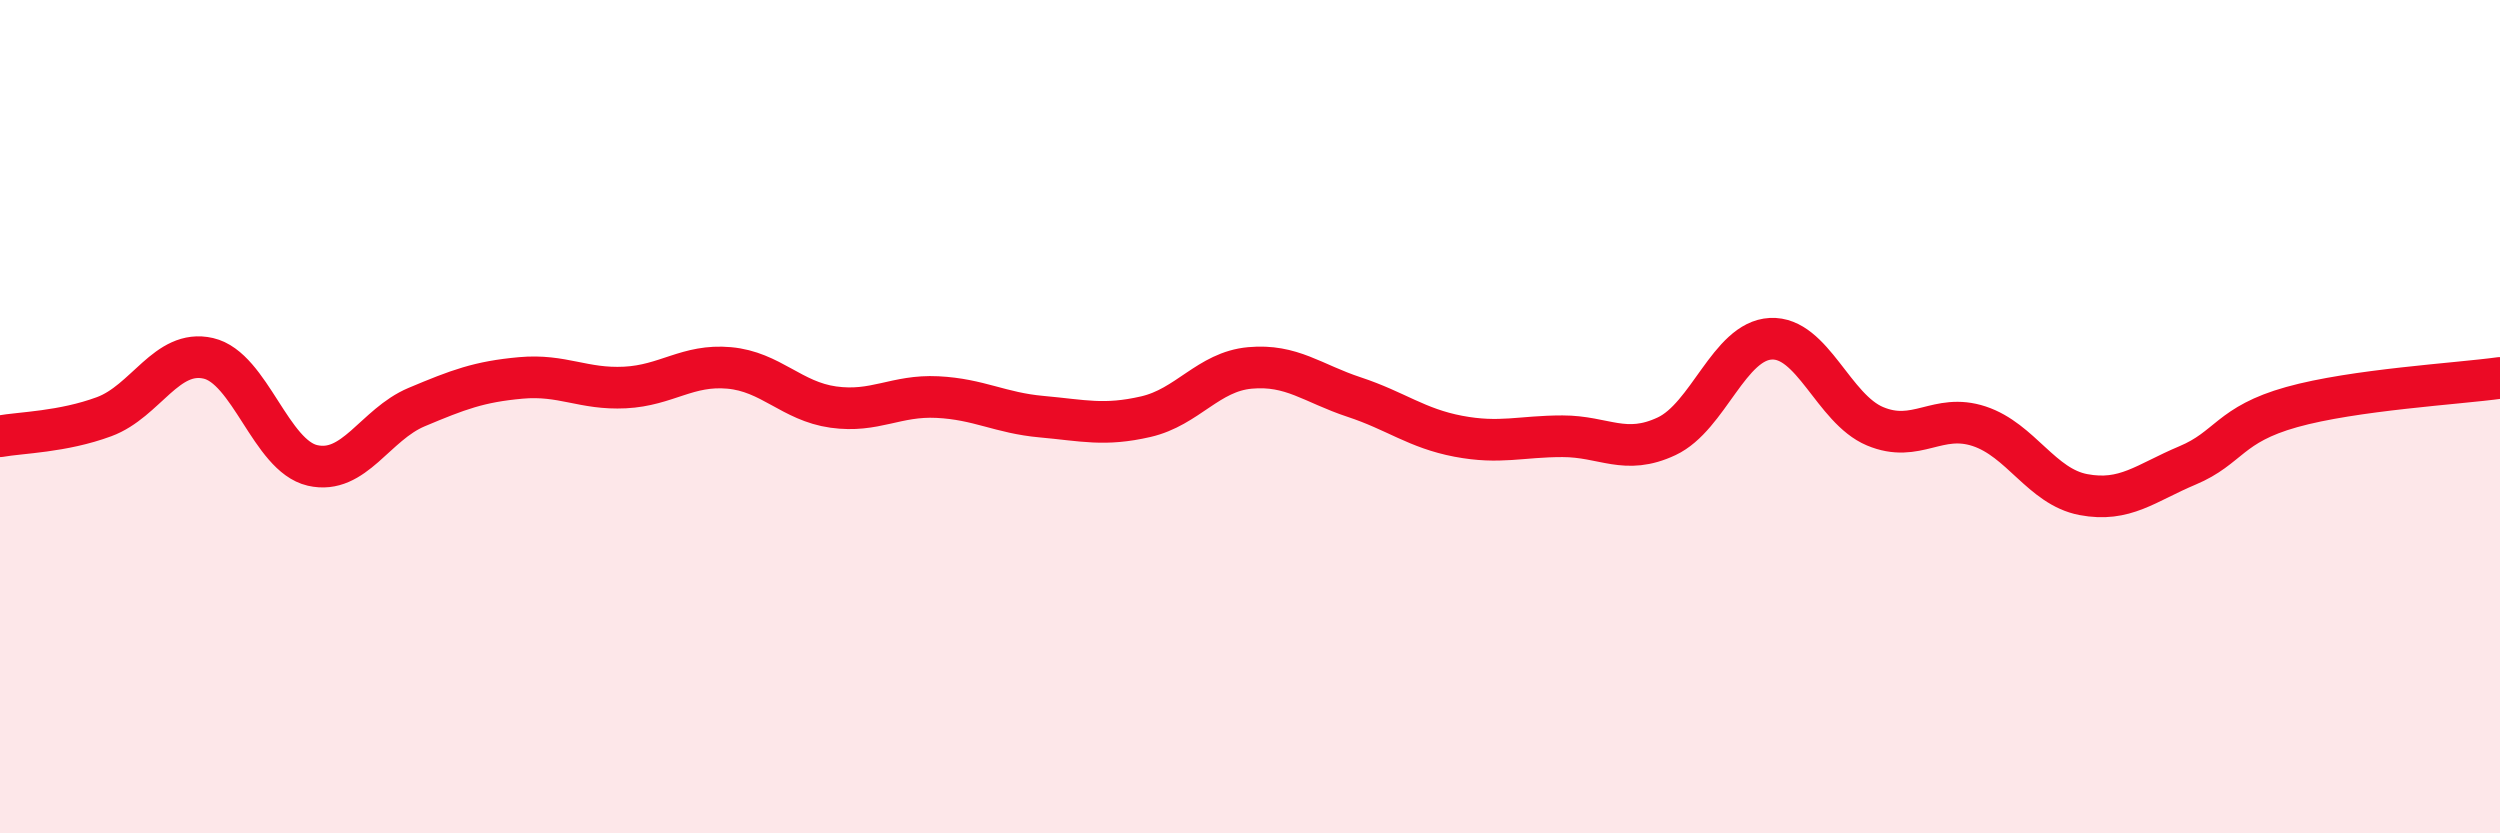
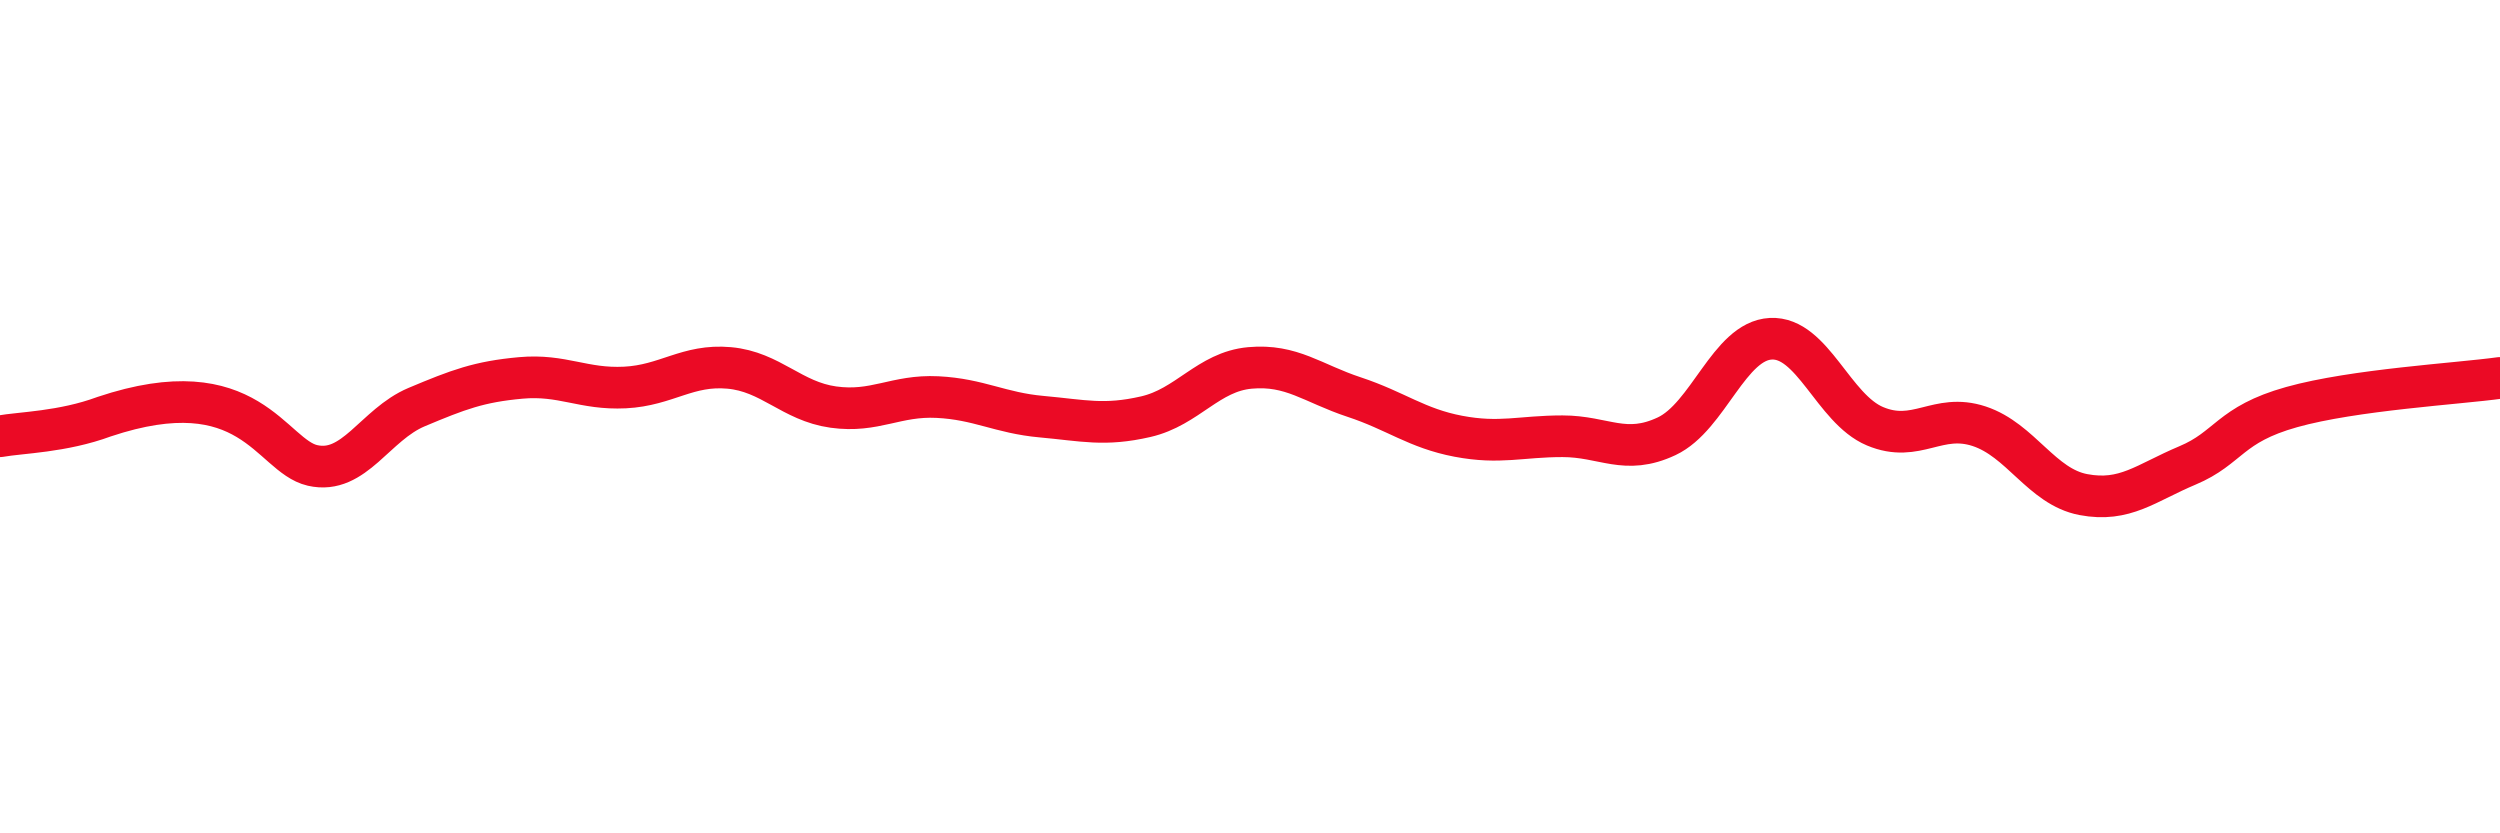
<svg xmlns="http://www.w3.org/2000/svg" width="60" height="20" viewBox="0 0 60 20">
-   <path d="M 0,10.47 C 0.5,10.38 1.5,10.37 2.5,10 C 3.5,9.63 4,8.37 5,8.6 C 6,8.83 6.5,10.94 7.5,11.17 C 8.5,11.4 9,10.19 10,9.77 C 11,9.35 11.5,9.16 12.5,9.07 C 13.5,8.98 14,9.35 15,9.3 C 16,9.25 16.5,8.74 17.5,8.83 C 18.5,8.92 19,9.63 20,9.77 C 21,9.91 21.5,9.48 22.5,9.53 C 23.5,9.58 24,9.91 25,10 C 26,10.09 26.5,10.23 27.5,10 C 28.5,9.77 29,8.92 30,8.83 C 31,8.74 31.5,9.2 32.5,9.53 C 33.5,9.86 34,10.28 35,10.47 C 36,10.66 36.5,10.47 37.5,10.47 C 38.5,10.47 39,10.94 40,10.47 C 41,10 41.5,8.18 42.5,8.13 C 43.5,8.08 44,9.81 45,10.23 C 46,10.65 46.5,9.9 47.5,10.23 C 48.5,10.56 49,11.68 50,11.87 C 51,12.06 51.5,11.59 52.5,11.17 C 53.5,10.75 53.5,10.19 55,9.77 C 56.5,9.35 59,9.21 60,9.07L60 20L0 20Z" fill="#EB0A25" opacity="0.1" stroke-linecap="round" stroke-linejoin="round" />
-   <path d="M 0,10.47 C 0.5,10.38 1.5,10.37 2.5,10 C 3.5,9.63 4,8.37 5,8.6 C 6,8.83 6.5,10.94 7.5,11.17 C 8.5,11.4 9,10.19 10,9.77 C 11,9.35 11.5,9.16 12.5,9.07 C 13.5,8.98 14,9.35 15,9.3 C 16,9.25 16.5,8.74 17.5,8.83 C 18.5,8.92 19,9.63 20,9.77 C 21,9.91 21.5,9.48 22.5,9.53 C 23.5,9.58 24,9.91 25,10 C 26,10.09 26.5,10.23 27.5,10 C 28.5,9.77 29,8.92 30,8.83 C 31,8.74 31.5,9.2 32.5,9.53 C 33.5,9.86 34,10.28 35,10.47 C 36,10.66 36.5,10.47 37.5,10.47 C 38.5,10.47 39,10.94 40,10.47 C 41,10 41.5,8.18 42.5,8.13 C 43.5,8.08 44,9.81 45,10.23 C 46,10.65 46.5,9.9 47.5,10.23 C 48.5,10.56 49,11.68 50,11.87 C 51,12.06 51.5,11.59 52.5,11.17 C 53.5,10.75 53.5,10.19 55,9.77 C 56.5,9.35 59,9.21 60,9.07" stroke="#EB0A25" stroke-width="1" fill="none" stroke-linecap="round" stroke-linejoin="round" />
+   <path d="M 0,10.47 C 0.5,10.38 1.5,10.37 2.5,10 C 6,8.83 6.5,10.94 7.5,11.17 C 8.5,11.4 9,10.19 10,9.77 C 11,9.35 11.5,9.16 12.5,9.07 C 13.5,8.98 14,9.35 15,9.3 C 16,9.25 16.5,8.74 17.5,8.83 C 18.5,8.92 19,9.63 20,9.77 C 21,9.91 21.5,9.48 22.5,9.53 C 23.5,9.58 24,9.91 25,10 C 26,10.09 26.5,10.23 27.5,10 C 28.5,9.77 29,8.92 30,8.83 C 31,8.74 31.5,9.2 32.5,9.53 C 33.5,9.86 34,10.28 35,10.47 C 36,10.66 36.5,10.47 37.5,10.47 C 38.5,10.47 39,10.94 40,10.47 C 41,10 41.5,8.18 42.5,8.13 C 43.5,8.08 44,9.81 45,10.23 C 46,10.65 46.5,9.9 47.5,10.23 C 48.5,10.56 49,11.68 50,11.87 C 51,12.06 51.5,11.59 52.5,11.17 C 53.5,10.75 53.5,10.19 55,9.77 C 56.5,9.35 59,9.21 60,9.07" stroke="#EB0A25" stroke-width="1" fill="none" stroke-linecap="round" stroke-linejoin="round" />
</svg>